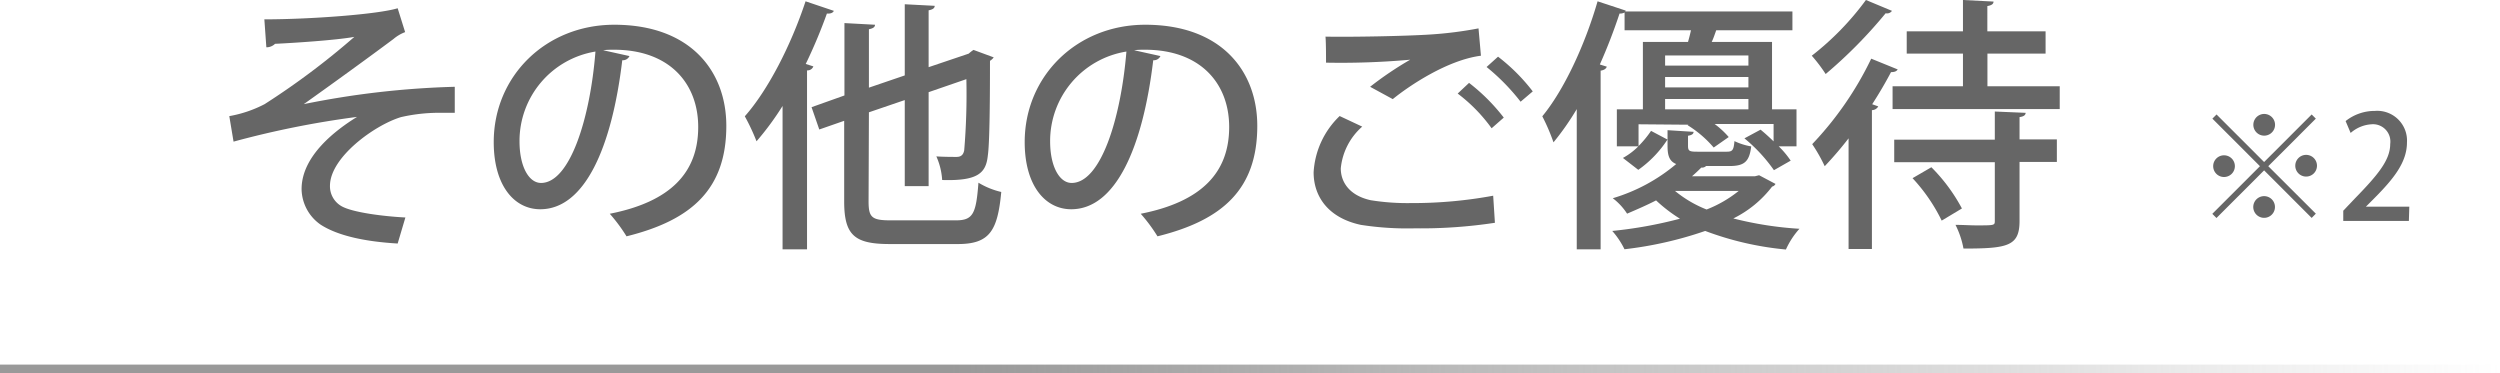
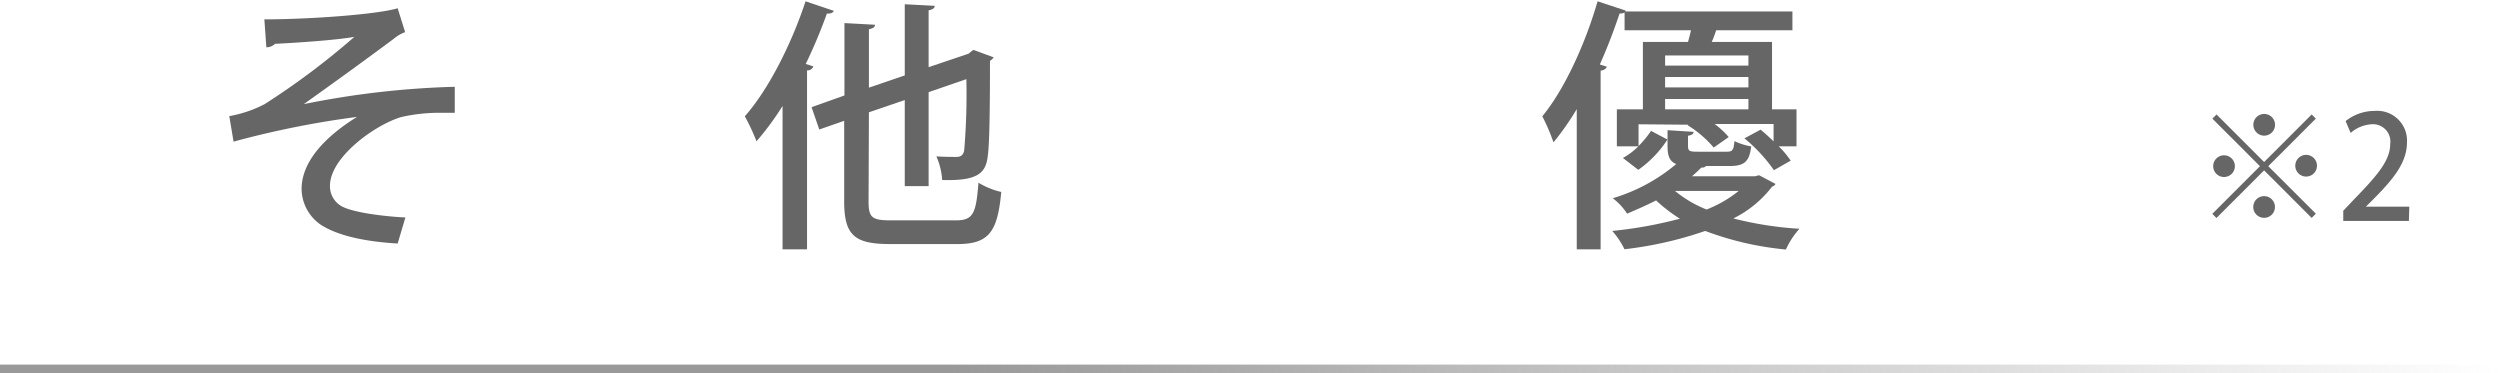
<svg xmlns="http://www.w3.org/2000/svg" viewBox="0 0 288.06 43.01">
  <defs>
    <style>.cls-1{fill:none;stroke-miterlimit:10;stroke:url(#名称未設定グラデーション_19);}.cls-2{fill:#666;}</style>
    <linearGradient id="名称未設定グラデーション_19" y1="42.51" x2="288.06" y2="42.51" gradientUnits="userSpaceOnUse">
      <stop offset="0.38" stop-color="#999" />
      <stop offset="1" stop-color="#999" stop-opacity="0" />
    </linearGradient>
  </defs>
  <g id="レイヤー_2" data-name="レイヤー 2">
    <g id="レイヤー_1-2" data-name="レイヤー 1">
      <line class="cls-1" y1="42.51" x2="288.06" y2="42.51" />
      <path class="cls-2" d="M30.46,2.23c5.29,0,13.1-.58,15.36-1.28l.86,2.75a4.62,4.62,0,0,0-1.35.8C42.46,6.64,38.32,9.64,35,12A100.13,100.13,0,0,1,52.4,10v3c-.43,0-.89,0-1.38,0a19.81,19.81,0,0,0-4.8.49c-3,.89-8.2,4.62-8.2,7.92a2.64,2.64,0,0,0,1.53,2.45c1.38.65,4.65,1.07,7.16,1.2l-.89,3c-3.61-.21-6.82-.85-8.87-2.17a5.08,5.08,0,0,1-2.2-4.1c0-3.82,3.91-6.79,6.39-8.32a106.35,106.35,0,0,0-14.23,2.85l-.49-2.94A14.08,14.08,0,0,0,30.49,12,87.26,87.26,0,0,0,40.83,4.25c-2.23.4-7.22.71-9.14.8a1.41,1.41,0,0,1-1,.4Z" />
-       <path class="cls-2" d="M72.53,6.46a.83.83,0,0,1-.83.48c-1.19,10-4.31,17.17-9.45,17.17-3,0-5.36-2.73-5.36-7.74,0-7.59,6-13.52,13.89-13.52,8.78,0,12.91,5.35,12.91,11.65,0,7.25-3.94,10.86-11.5,12.73a19,19,0,0,0-1.93-2.6c7-1.38,10.19-4.74,10.19-10,0-5-3.3-8.9-9.7-8.9-.43,0-.83,0-1.25.06Zm-3.92-.52a10.44,10.44,0,0,0-8.75,10.34c0,2.9,1.07,4.8,2.48,4.8C65.64,21.08,68,13.71,68.61,5.94Z" />
      <path class="cls-2" d="M96.08,1.25c-.12.25-.4.34-.8.31a60,60,0,0,1-2.44,5.81l.88.28a.72.72,0,0,1-.73.46V28.73H90.17V12.21a32.83,32.83,0,0,1-3,4.07,24.1,24.1,0,0,0-1.35-2.88c2.66-3,5.32-8.17,7-13.25Zm4,21.94c0,1.87.37,2.2,2.57,2.2h7.49c2,0,2.33-.79,2.6-4.34a9,9,0,0,0,2.63,1.07c-.42,4.47-1.34,6-5,6h-7.83c-4.07,0-5.27-1-5.27-4.92V13.92l-2.87,1-.89-2.57L97.3,11V2.66l3.52.19c0,.27-.21.42-.7.52V10.1l4.13-1.41V.49l3.45.18c0,.28-.24.43-.7.52V7.74l4.62-1.56a4.58,4.58,0,0,1,.55-.43l2.33.86a1.52,1.52,0,0,1-.43.4c0,5.47-.06,9.63-.25,10.92-.21,2-1.13,2.94-5.26,2.81a7.83,7.83,0,0,0-.67-2.72c.82.06,1.93.06,2.32.06s.77-.12.89-.76a78,78,0,0,0,.25-8.2L107,10.62V21.45h-2.75V11.53l-4.13,1.41Z" />
-       <path class="cls-2" d="M133.71,6.46a.83.83,0,0,1-.83.48c-1.19,10-4.31,17.17-9.45,17.17-3,0-5.36-2.73-5.36-7.74,0-7.59,6-13.52,13.89-13.52,8.78,0,12.91,5.35,12.91,11.65,0,7.25-3.94,10.86-11.5,12.73a19,19,0,0,0-1.93-2.6c7-1.38,10.19-4.74,10.19-10,0-5-3.3-8.9-9.7-8.9-.43,0-.82,0-1.25.06Zm-3.92-.52A10.44,10.44,0,0,0,121,16.28c0,2.9,1.07,4.8,2.48,4.8C126.82,21.08,129.15,13.71,129.79,5.94Z" />
-       <path class="cls-2" d="M172.25,25.67a56.66,56.66,0,0,1-9.21.64,34.87,34.87,0,0,1-6.24-.4c-3.82-.82-5.44-3.33-5.44-6.05a9.75,9.75,0,0,1,3-6.49l2.6,1.22a7.34,7.34,0,0,0-2.47,4.81c0,1.65,1.07,3.15,3.45,3.67a26.68,26.68,0,0,0,4.65.33,51,51,0,0,0,9.46-.85ZM157.87,10a39,39,0,0,1,4.62-3.12v0a89.88,89.88,0,0,1-9.7.34c0-.77,0-2.26-.06-3,2.91.06,9.21-.06,12-.24a44.2,44.2,0,0,0,5.63-.71l.28,3.15c-3.83.49-8.23,3.43-10.16,5Zm14,4.78a18.66,18.66,0,0,0-3.91-4l1.31-1.23a22.06,22.06,0,0,1,4,4Zm3.34-3.06a24.28,24.28,0,0,0-3.92-4l1.32-1.19a21.48,21.48,0,0,1,4,4Z" />
      <path class="cls-2" d="M188.8,14.32v2.51a12,12,0,0,0,1.44-1.75l1.89,1a12.76,12.76,0,0,1-3.36,3.49L187,18.2a7.85,7.85,0,0,0,1.78-1.34h-2.48V12.6h3V4.83h5.2c.12-.42.24-.88.34-1.34h-7.65V1.44a1.07,1.07,0,0,1-.58.12,62.82,62.82,0,0,1-2.27,5.87l.8.25c-.06.21-.28.4-.71.46V28.73h-2.75V12.57A30.94,30.94,0,0,1,179,16.4a23.17,23.17,0,0,0-1.29-3c2.48-3,4.9-8.17,6.37-13.25l3.24,1.07a.18.18,0,0,1-.06.1h19.27V3.49h-8.78c-.15.4-.3.89-.52,1.34h6.95V12.6H207v4.26h-2.05a10.28,10.28,0,0,1,1.38,1.65l-1.93,1.1A18.36,18.36,0,0,0,201,15.94l1.86-1c.49.4,1,.86,1.5,1.35v-2h-6.79a10,10,0,0,1,1.62,1.5L197.46,17a12.79,12.79,0,0,0-3-2.57l.09-.06Zm13.89,5.87,1.89,1a.58.58,0,0,1-.39.31,12.66,12.66,0,0,1-4.47,3.67,40.54,40.54,0,0,0,7.62,1.19,9.2,9.2,0,0,0-1.56,2.39,35.59,35.59,0,0,1-9.3-2.14,43.57,43.57,0,0,1-9.3,2.11,9.37,9.37,0,0,0-1.41-2.11,49.58,49.58,0,0,0,7.8-1.41,17.51,17.51,0,0,1-2.75-2.11c-1,.52-2.11,1-3.34,1.53a7,7,0,0,0-1.65-1.78,20.3,20.3,0,0,0,7.31-3.94c-.76-.31-1-.92-1-2.08V15l3,.19c0,.24-.21.39-.64.45v1.17c0,.61.18.67,1.1.67h3.34c.67,0,.82-.15.91-1.22a7.28,7.28,0,0,0,1.93.61c-.21,1.8-.83,2.26-2.51,2.26h-2.69a.67.67,0,0,1-.55.18c-.34.34-.67.65-1.07,1h7.25Zm-1.23-13.8h-9.6V7.56h9.6Zm0,3.68V8.87h-9.6v1.2Zm-9.6,1.34V12.6h9.6V11.41ZM193,22a13.56,13.56,0,0,0,3.64,2.14,14,14,0,0,0,3.7-2.14Z" />
-       <path class="cls-2" d="M213,15.94a41.29,41.29,0,0,1-2.75,3.21,18.48,18.48,0,0,0-1.44-2.54,38.3,38.3,0,0,0,6.8-9.85L218.66,8c-.13.22-.37.31-.77.31-.64,1.22-1.38,2.48-2.17,3.7l.7.25a.84.84,0,0,1-.73.43v16H213ZM218,1.25a.7.7,0,0,1-.73.28,53.71,53.71,0,0,1-6.91,7,17.75,17.75,0,0,0-1.6-2.11A32.25,32.25,0,0,0,215,0Zm11,8.69h8.33v2.63H218.07V9.94h8.11V6.18H219.7V3.61h6.48V0l3.52.18c0,.28-.21.43-.71.52V3.61h6.71V6.18H229ZM233.4,13c0,.25-.21.43-.7.49v2.57H237v2.6H232.7v6.79c0,2.91-1.35,3.19-6.46,3.19a10.11,10.11,0,0,0-.92-2.73c.86,0,1.69.06,2.39.06,2.14,0,2.14,0,2.14-.55V18.69H218.26v-2.6h11.59V12.85Zm-9.67,12.42a20,20,0,0,0-3.36-4.89l2.17-1.26a20,20,0,0,1,3.52,4.75Z" />
      <path class="cls-2" d="M255.4,13.19l5.48,5.48,5.48-5.48.48.48-5.48,5.48,5.48,5.47-.48.49-5.48-5.48-5.49,5.49-.48-.48,5.49-5.49-5.48-5.48Zm.75,7.2a1.25,1.25,0,0,1,0-2.49,1.25,1.25,0,1,1,0,2.49Zm3.49-6a1.25,1.25,0,1,1,1.24,1.24A1.25,1.25,0,0,1,259.64,14.42Zm2.49,9.46a1.25,1.25,0,1,1-1.25-1.25A1.25,1.25,0,0,1,262.13,23.88Zm3.48-6a1.25,1.25,0,1,1,0,2.49,1.25,1.25,0,0,1,0-2.49Z" />
      <path class="cls-2" d="M277.56,25.46H270V24.28l1.31-1.38c2.64-2.71,4.1-4.43,4.1-6.31a2,2,0,0,0-2.15-2.27,4,4,0,0,0-2.41,1l-.58-1.37a5.39,5.39,0,0,1,3.37-1.17,3.43,3.43,0,0,1,3.7,3.64c0,2.29-1.56,4.2-3.73,6.39l-1,1v0h5Z" />
    </g>
  </g>
</svg>